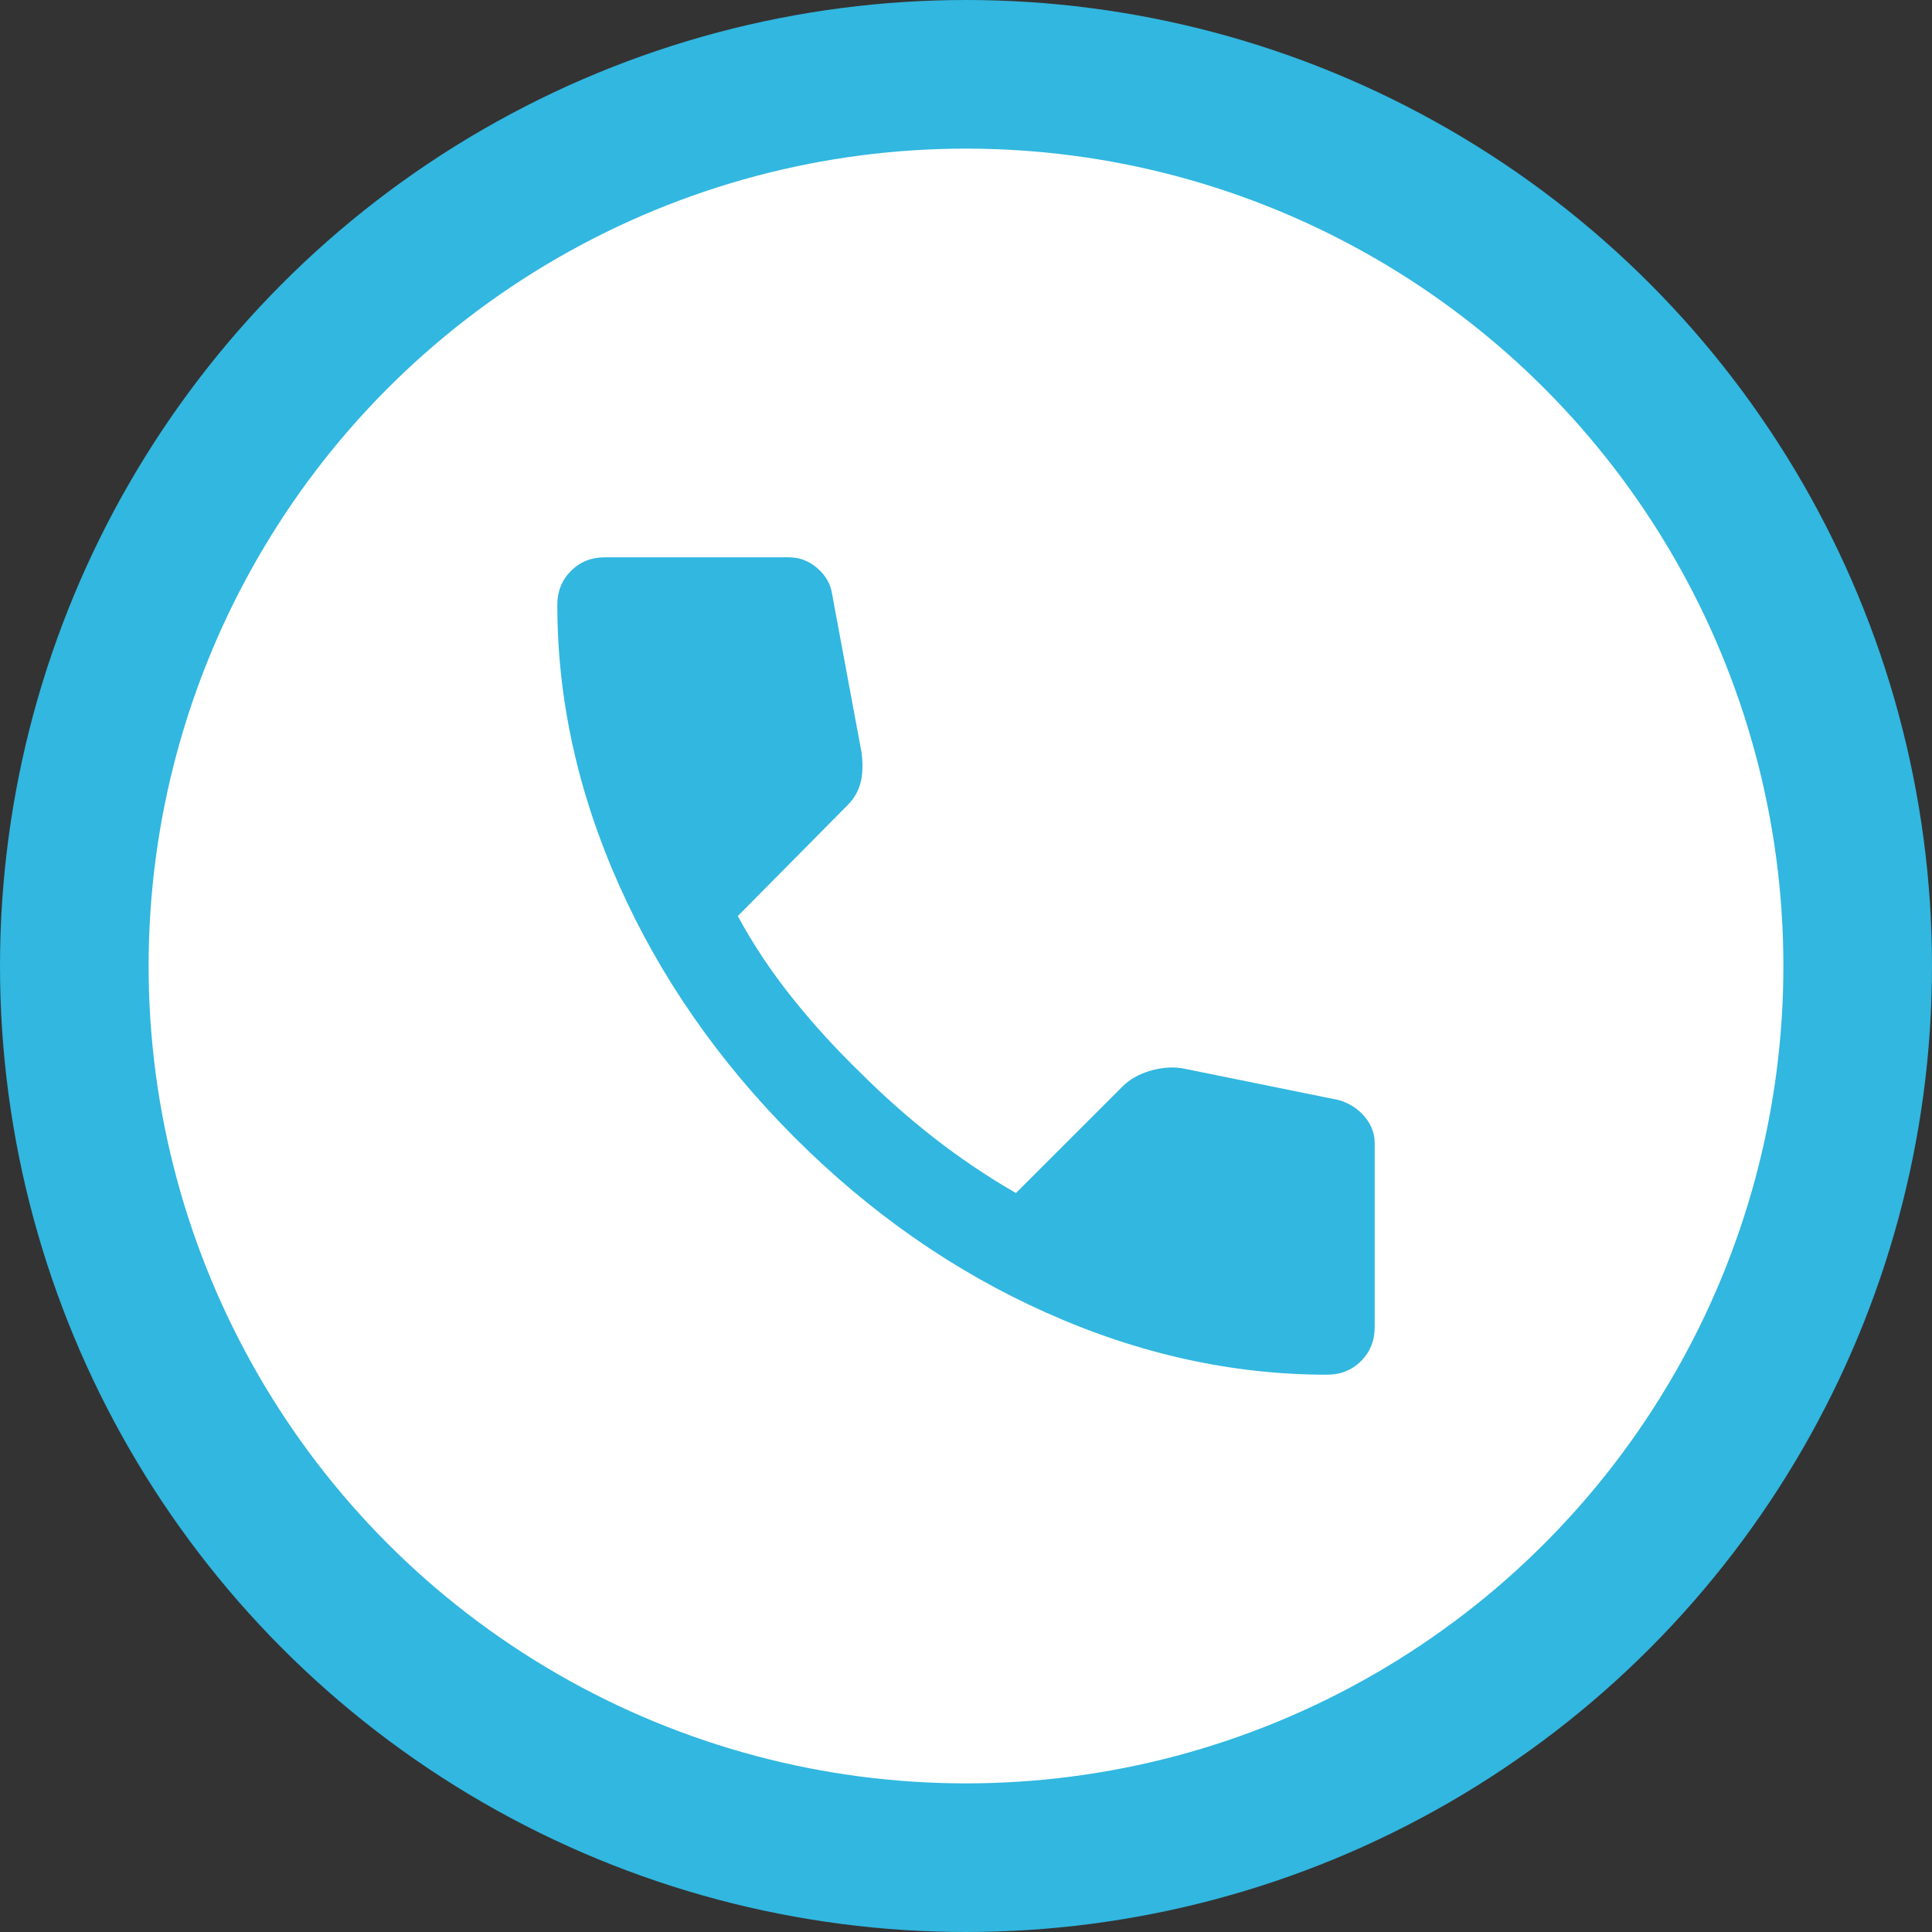
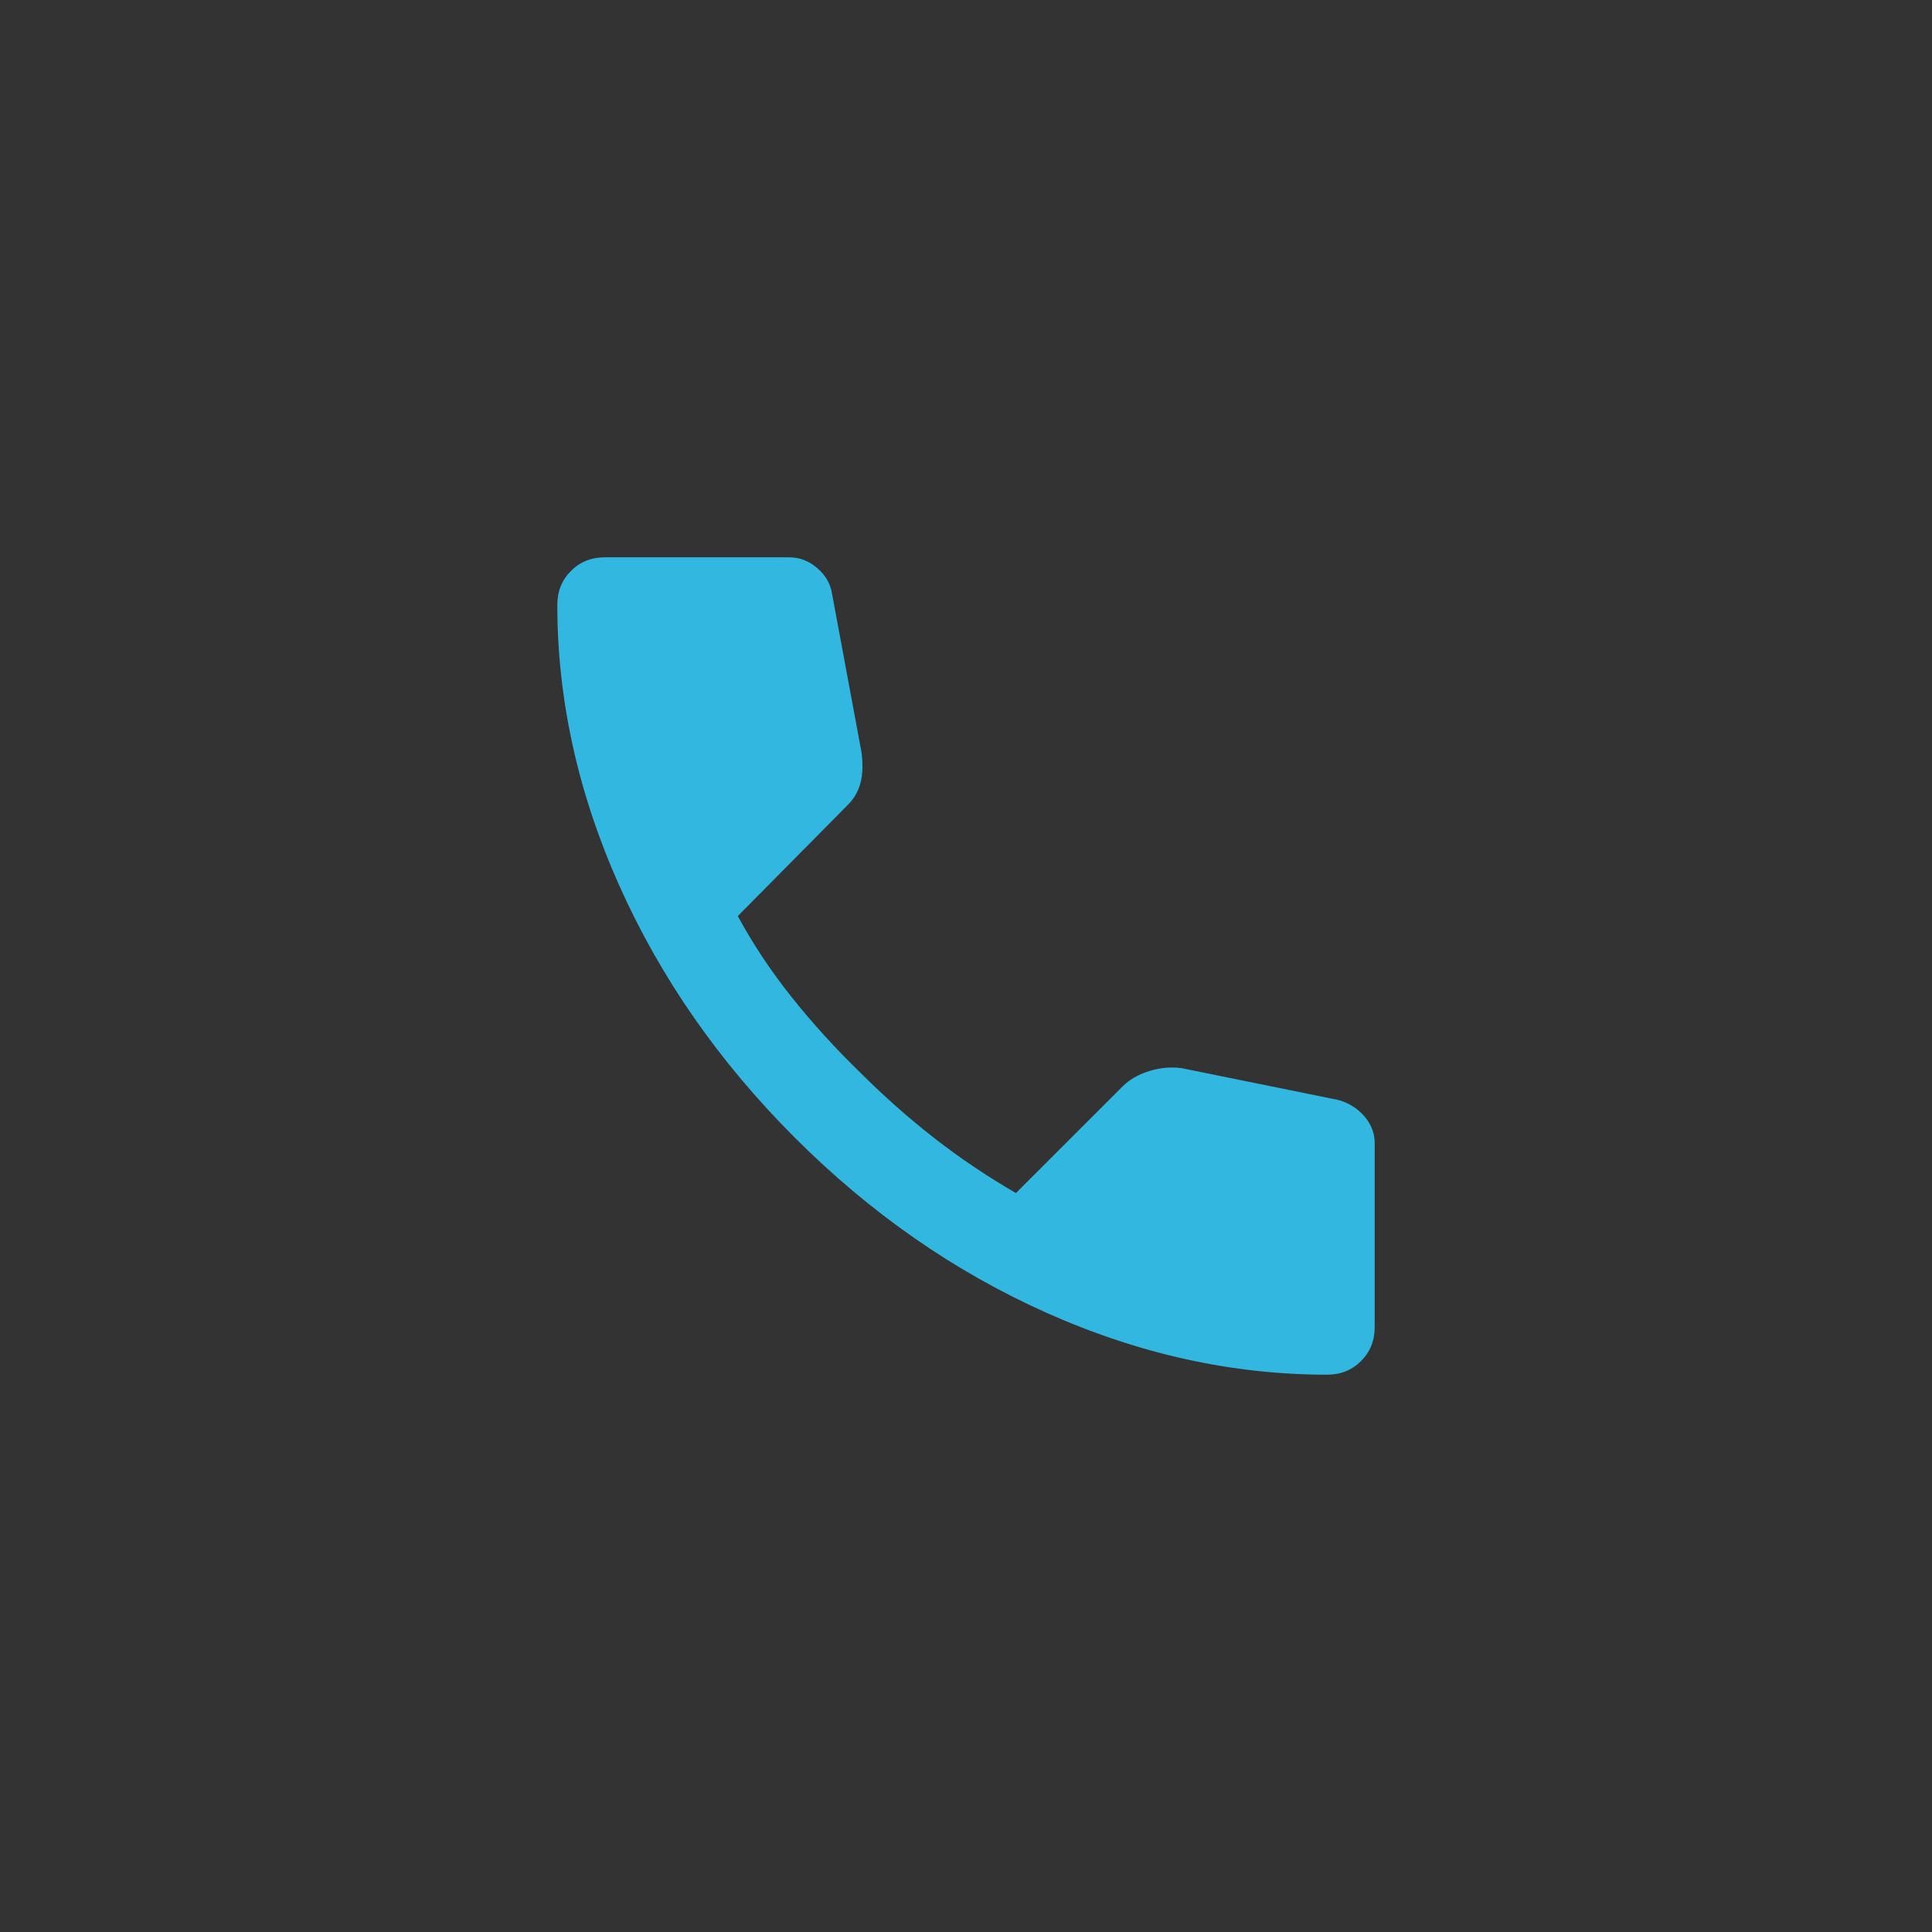
<svg xmlns="http://www.w3.org/2000/svg" width="52" height="52" viewBox="0 0 52 52" fill="none">
  <rect x="0" y="0" width="52" height="52" fill="#333333" stroke="none" />
-   <circle cx="26" cy="26" r="24" fill="white" stroke="#31B7E0" stroke-width="4" />
  <path d="M35.717 37C33.17 37 30.655 36.445 28.169 35.335C25.684 34.226 23.423 32.652 21.386 30.614C19.349 28.576 17.776 26.315 16.666 23.831C15.556 21.346 15.001 18.83 15 16.283C15 15.917 15.122 15.611 15.367 15.367C15.611 15.122 15.917 15 16.283 15H21.233C21.518 15 21.773 15.097 21.997 15.291C22.221 15.485 22.354 15.714 22.394 15.978L23.189 20.256C23.23 20.581 23.219 20.857 23.158 21.081C23.097 21.305 22.985 21.498 22.822 21.661L19.858 24.656C20.266 25.409 20.749 26.137 21.309 26.84C21.869 27.542 22.485 28.22 23.158 28.872C23.79 29.504 24.452 30.09 25.144 30.63C25.837 31.17 26.57 31.664 27.344 32.111L30.217 29.239C30.4 29.056 30.64 28.918 30.935 28.827C31.231 28.736 31.521 28.71 31.806 28.75L36.022 29.606C36.307 29.687 36.542 29.835 36.725 30.049C36.908 30.264 37 30.503 37 30.767V35.717C37 36.083 36.878 36.389 36.633 36.633C36.389 36.878 36.083 37 35.717 37Z" fill="#31B7E0" />
</svg>